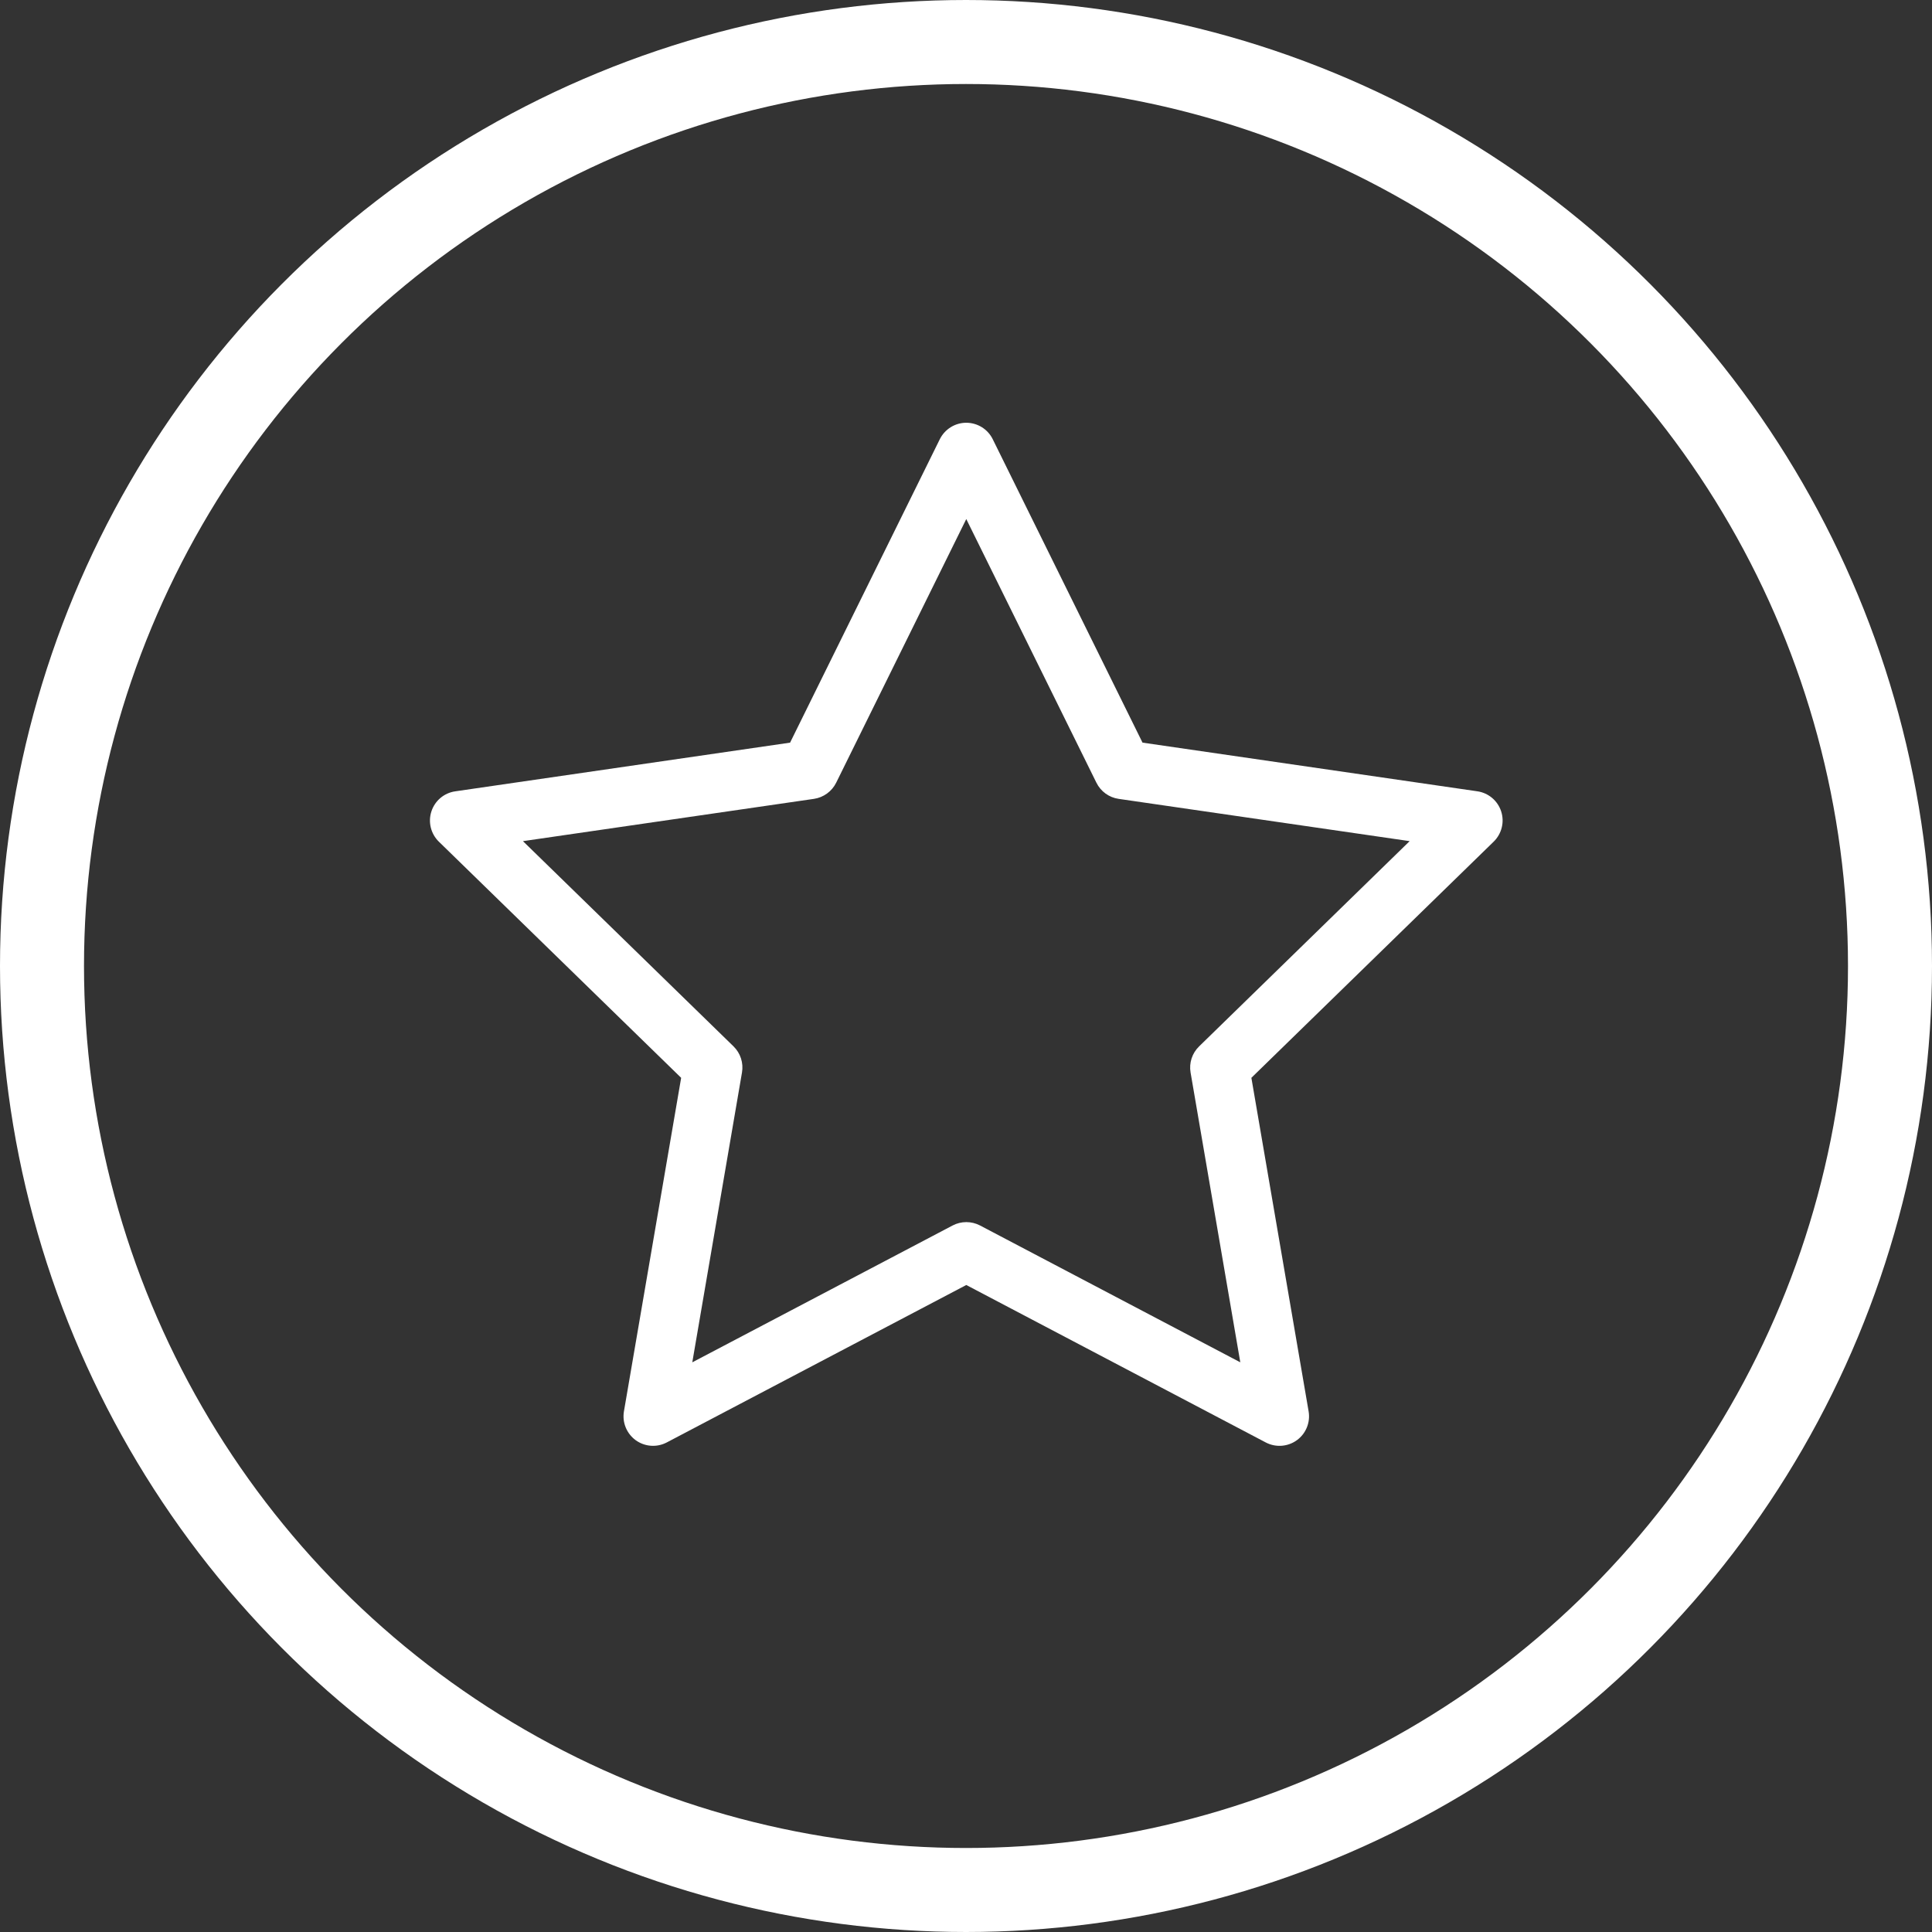
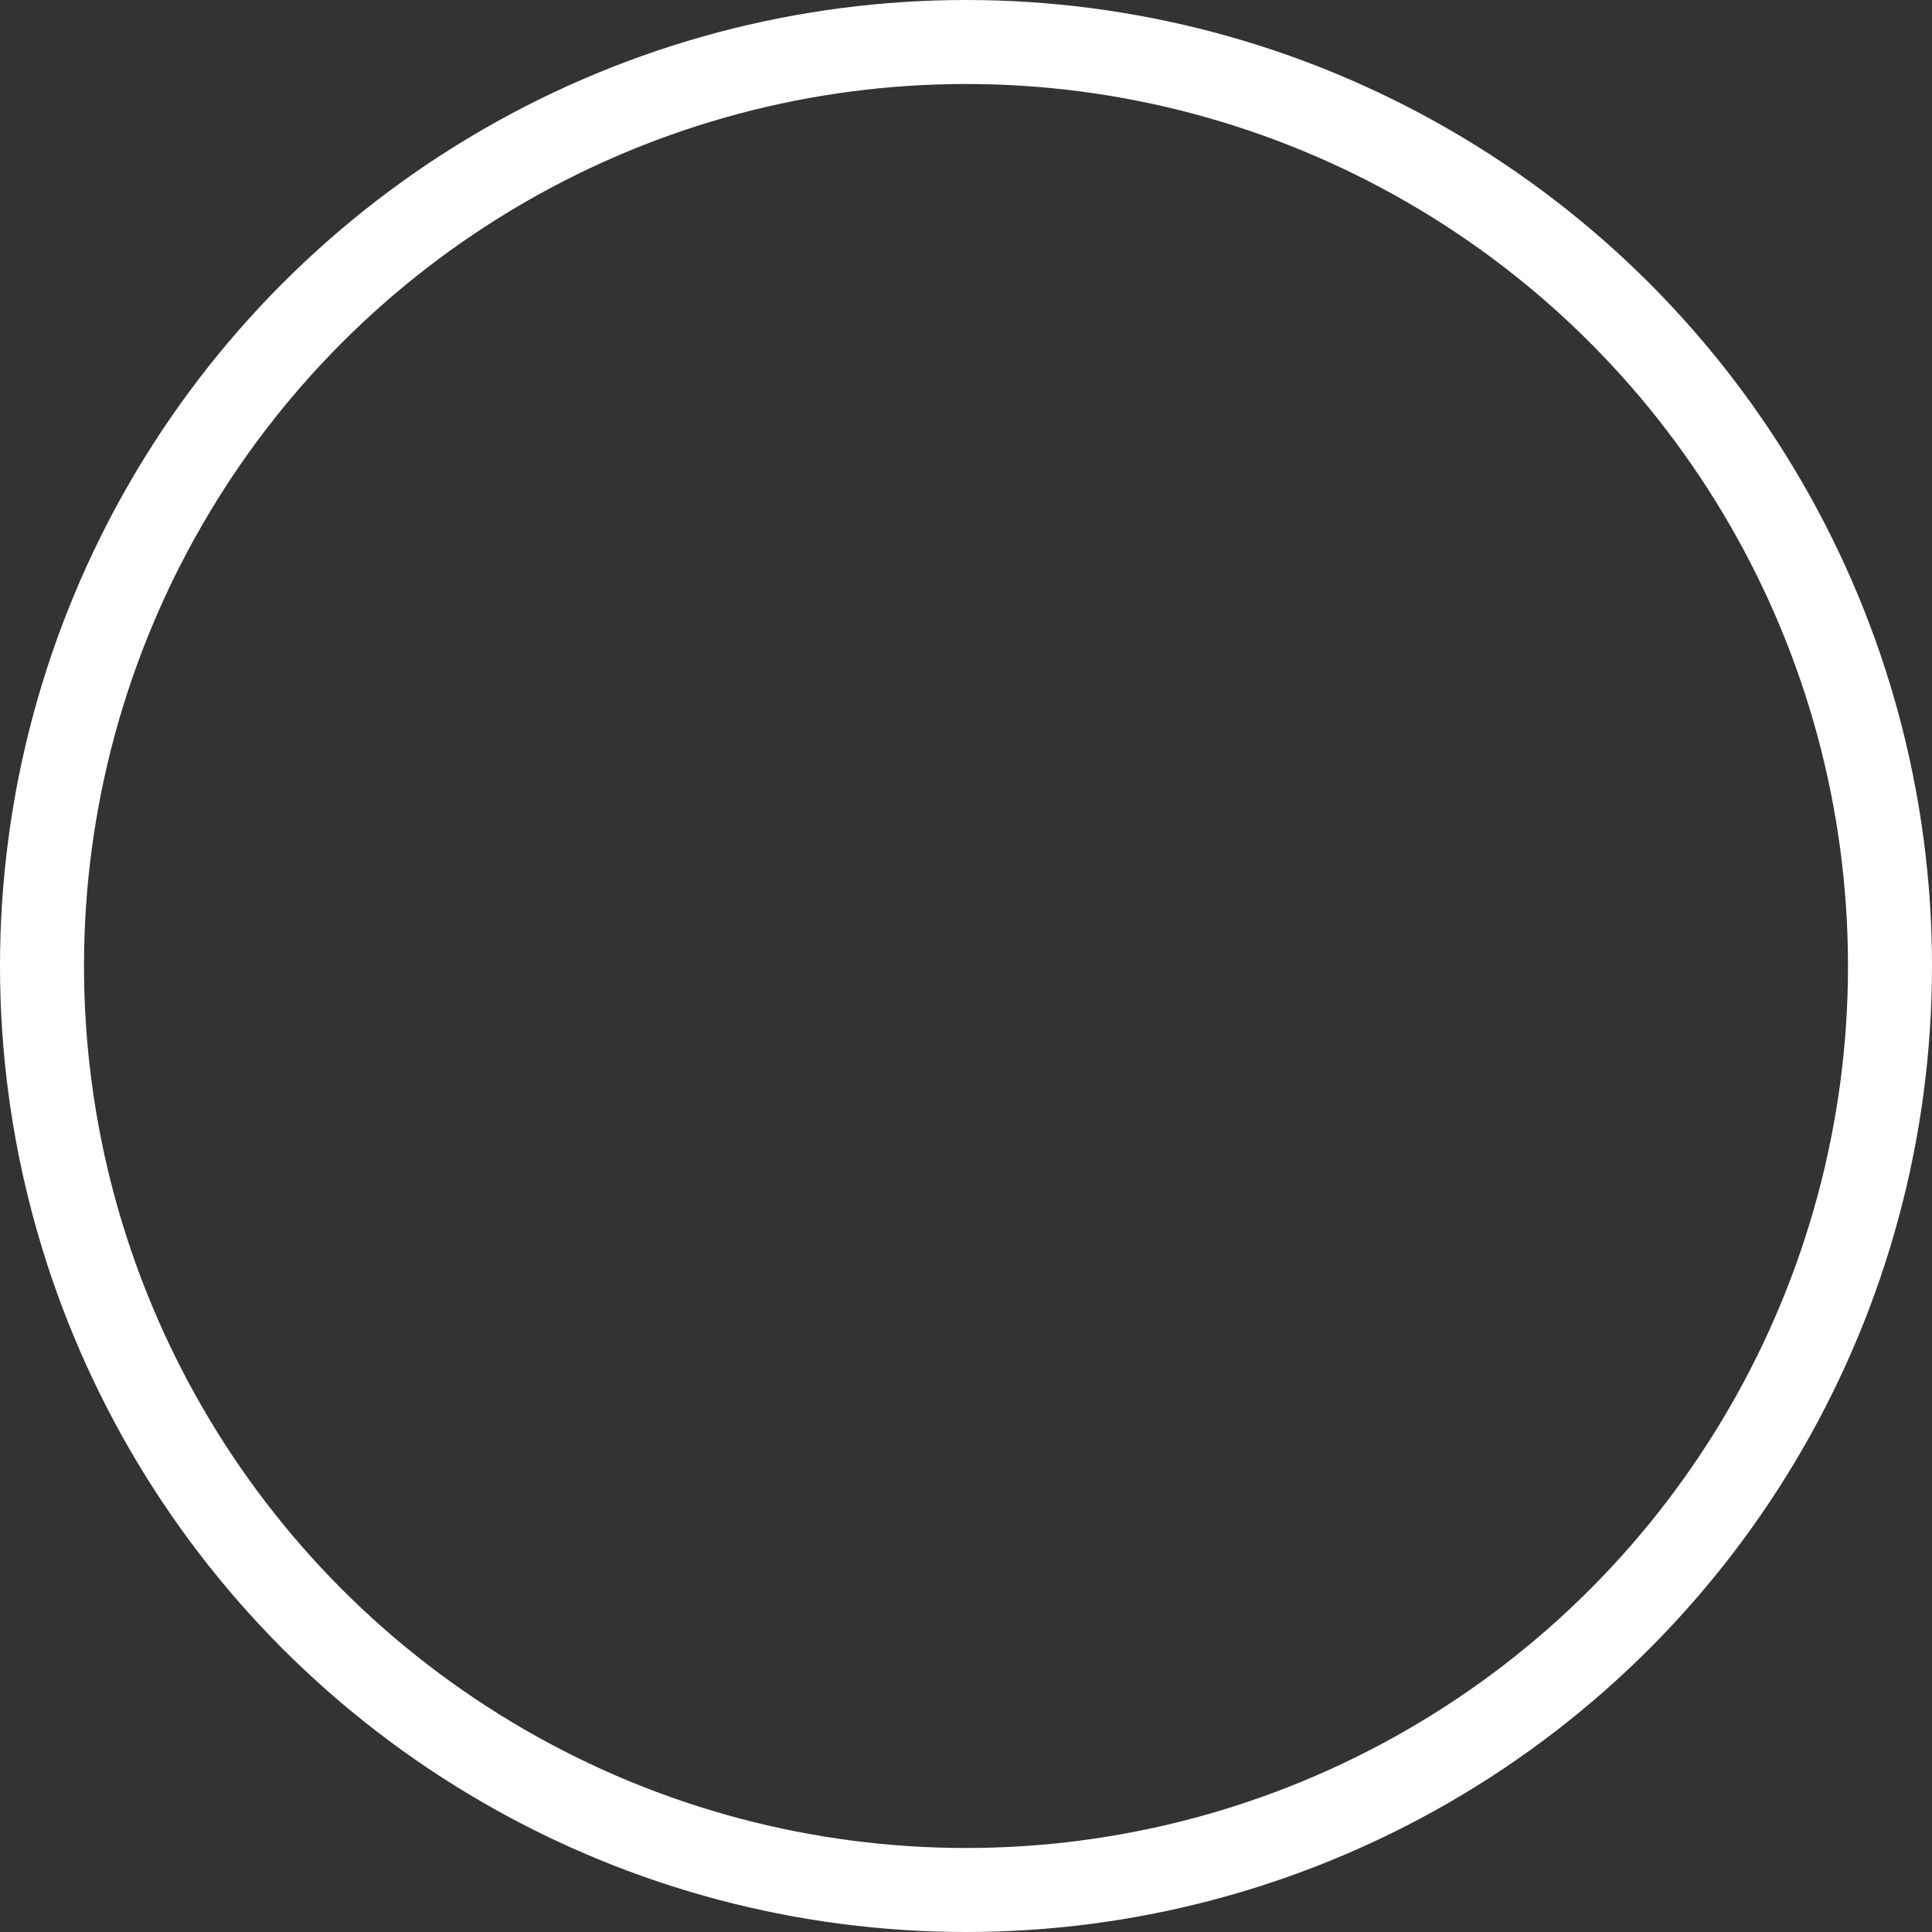
<svg xmlns="http://www.w3.org/2000/svg" width="46" height="46" viewBox="0 0 46 46">
  <rect x="0" y="0" width="46" height="46" fill="#333333" stroke="none" />
  <g fill="none" fill-rule="evenodd">
    <circle cx="23" cy="23" r="22" stroke="#FFF" stroke-width="2" />
-     <path fill="#FFF" fill-rule="nonzero" d="M17.719,29.617 C17.451,29.617 17.207,29.465 17.088,29.225 L13.523,22.001 L5.551,20.842 C5.286,20.804 5.066,20.618 4.983,20.364 C4.901,20.109 4.969,19.83 5.161,19.643 L10.93,14.02 L9.568,6.081 C9.523,5.817 9.631,5.55 9.848,5.393 C10.065,5.235 10.352,5.215 10.588,5.34 L17.719,9.088 L24.849,5.339 C25.086,5.215 25.373,5.235 25.59,5.392 C25.806,5.55 25.915,5.816 25.869,6.08 L24.508,14.02 L30.276,19.643 C30.468,19.83 30.537,20.109 30.454,20.364 C30.372,20.618 30.151,20.803 29.886,20.842 L21.914,22 L18.349,29.225 C18.231,29.465 17.986,29.617 17.719,29.617 Z M7.163,19.656 L14.091,20.663 C14.32,20.696 14.518,20.84 14.621,21.047 L17.719,27.325 L20.817,21.047 C20.919,20.84 21.117,20.696 21.347,20.663 L28.275,19.656 L23.261,14.769 C23.095,14.608 23.02,14.375 23.059,14.147 L24.242,7.247 L18.046,10.505 C17.841,10.612 17.596,10.612 17.392,10.505 L11.195,7.247 L12.379,14.147 C12.418,14.375 12.342,14.608 12.176,14.769 L7.163,19.656 Z" transform="rotate(-36 31.49 11.704)" />
  </g>
</svg>